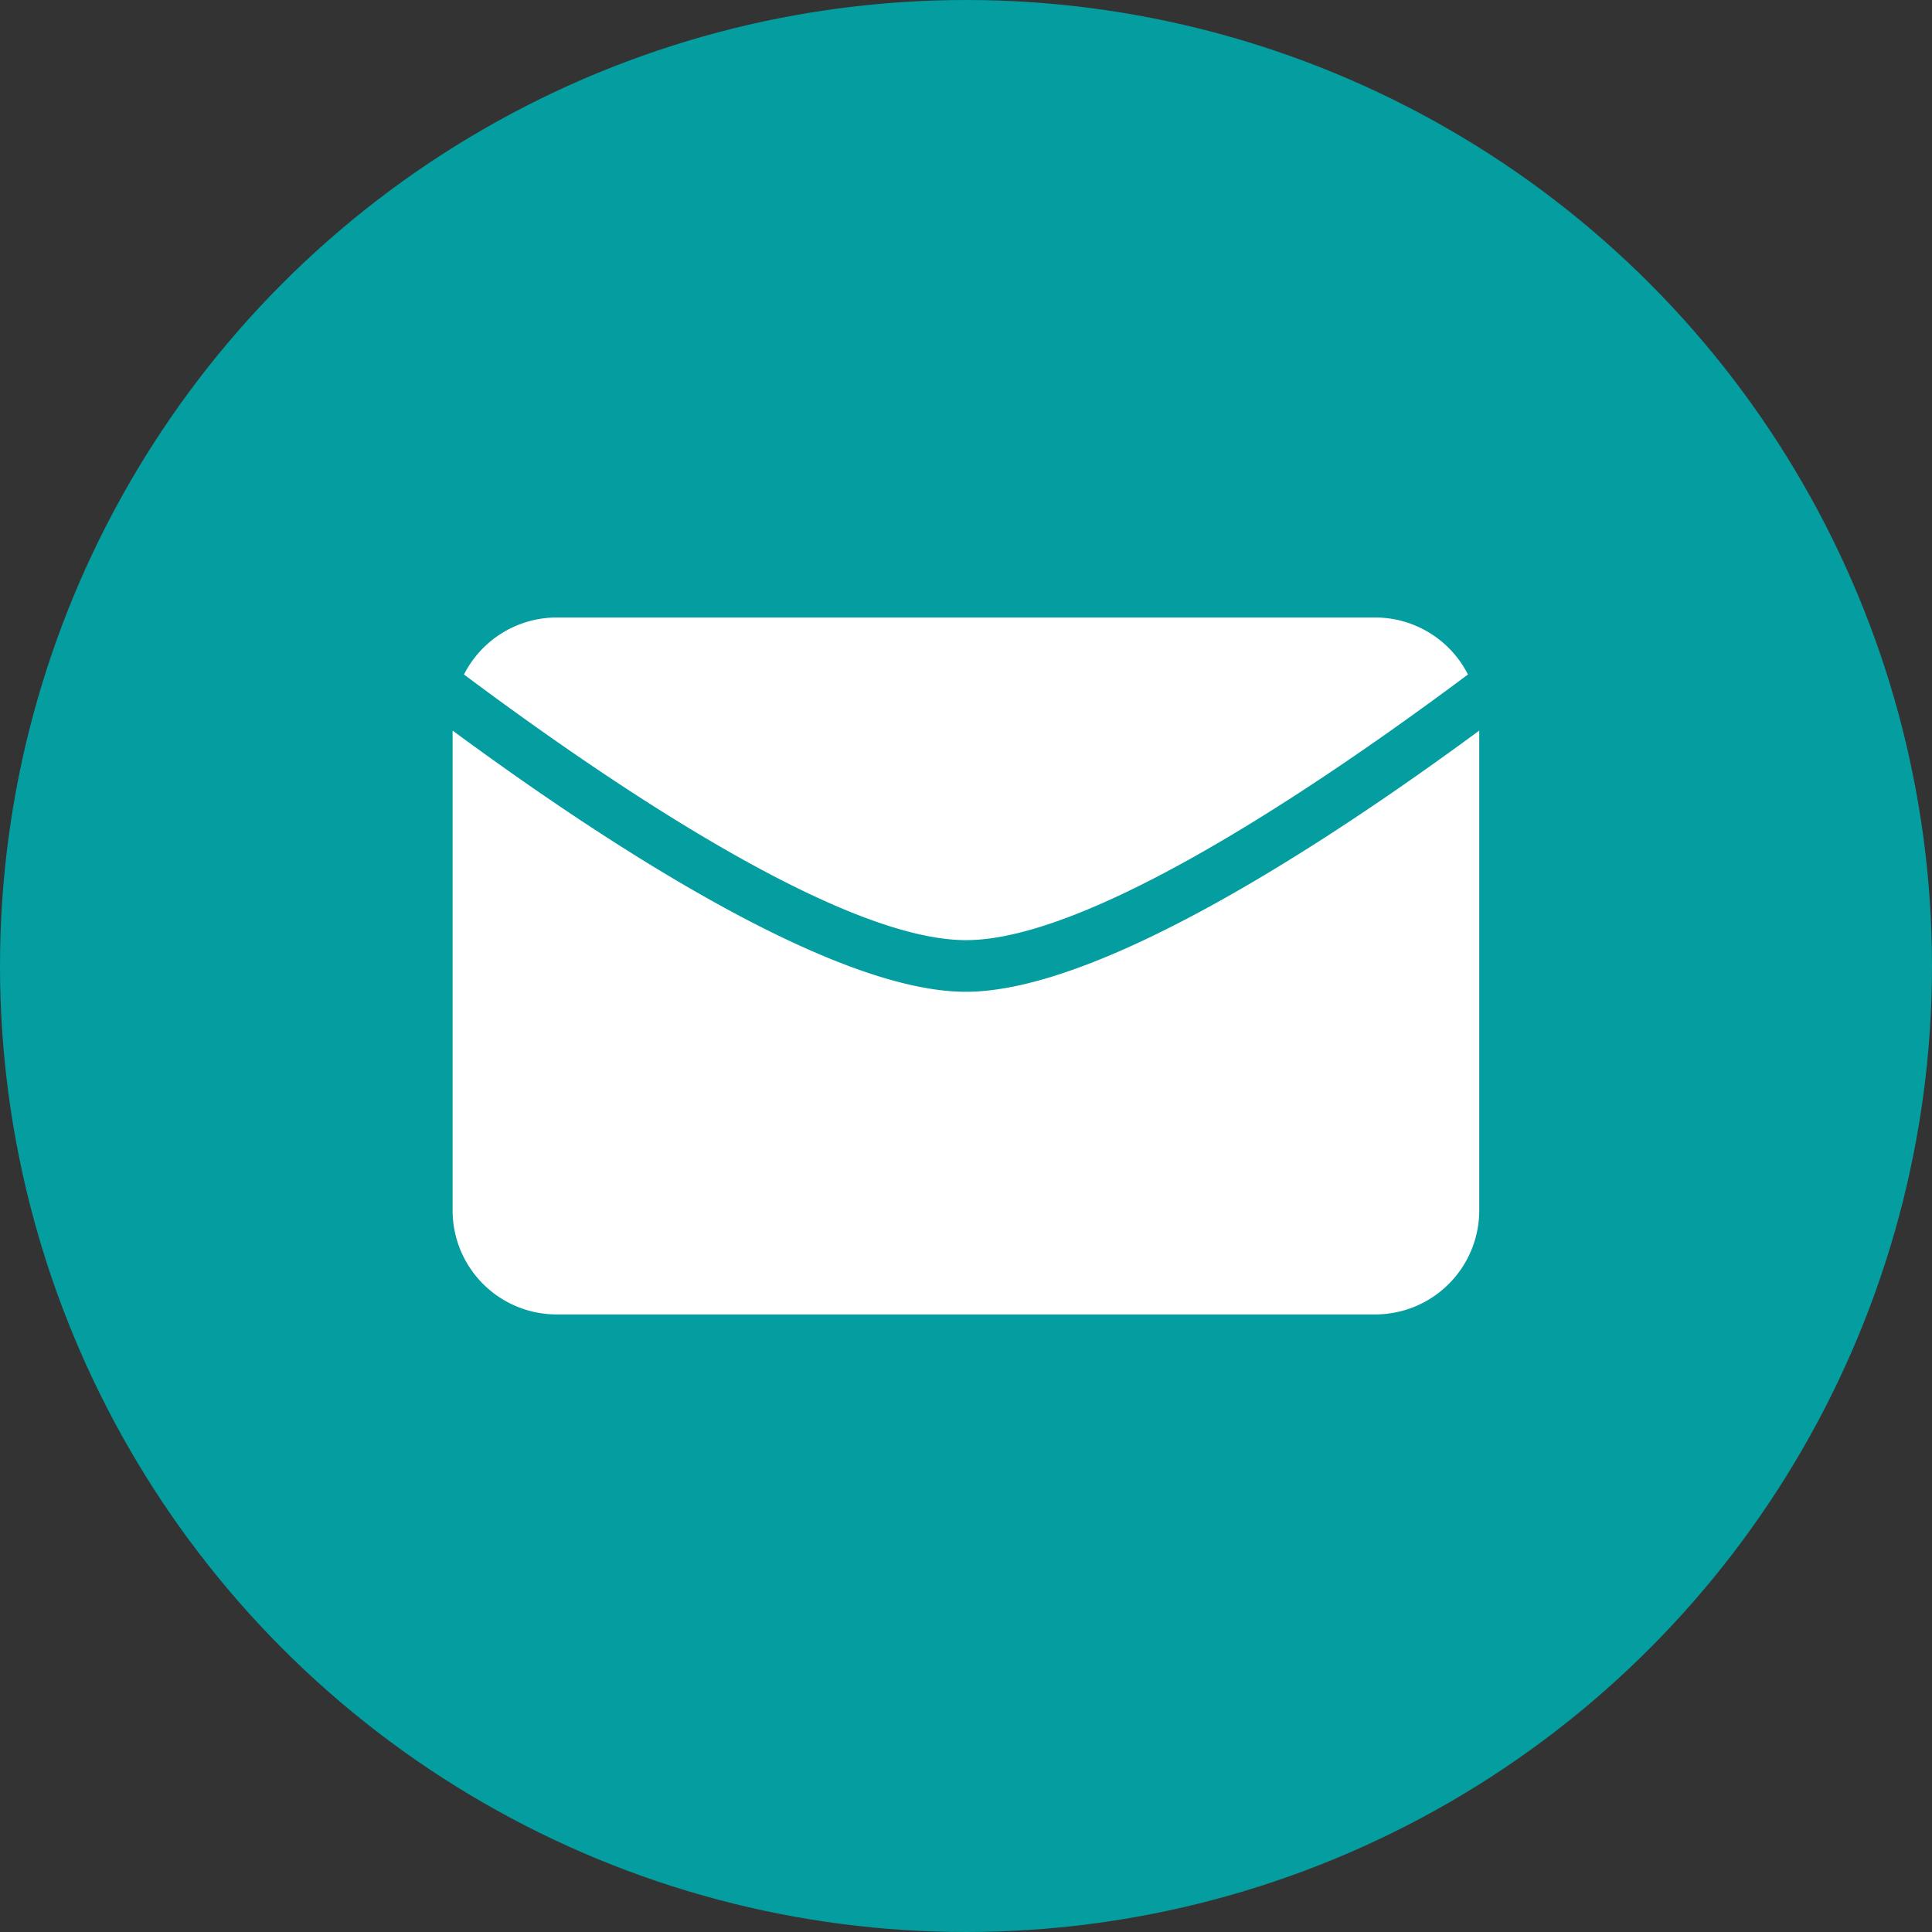
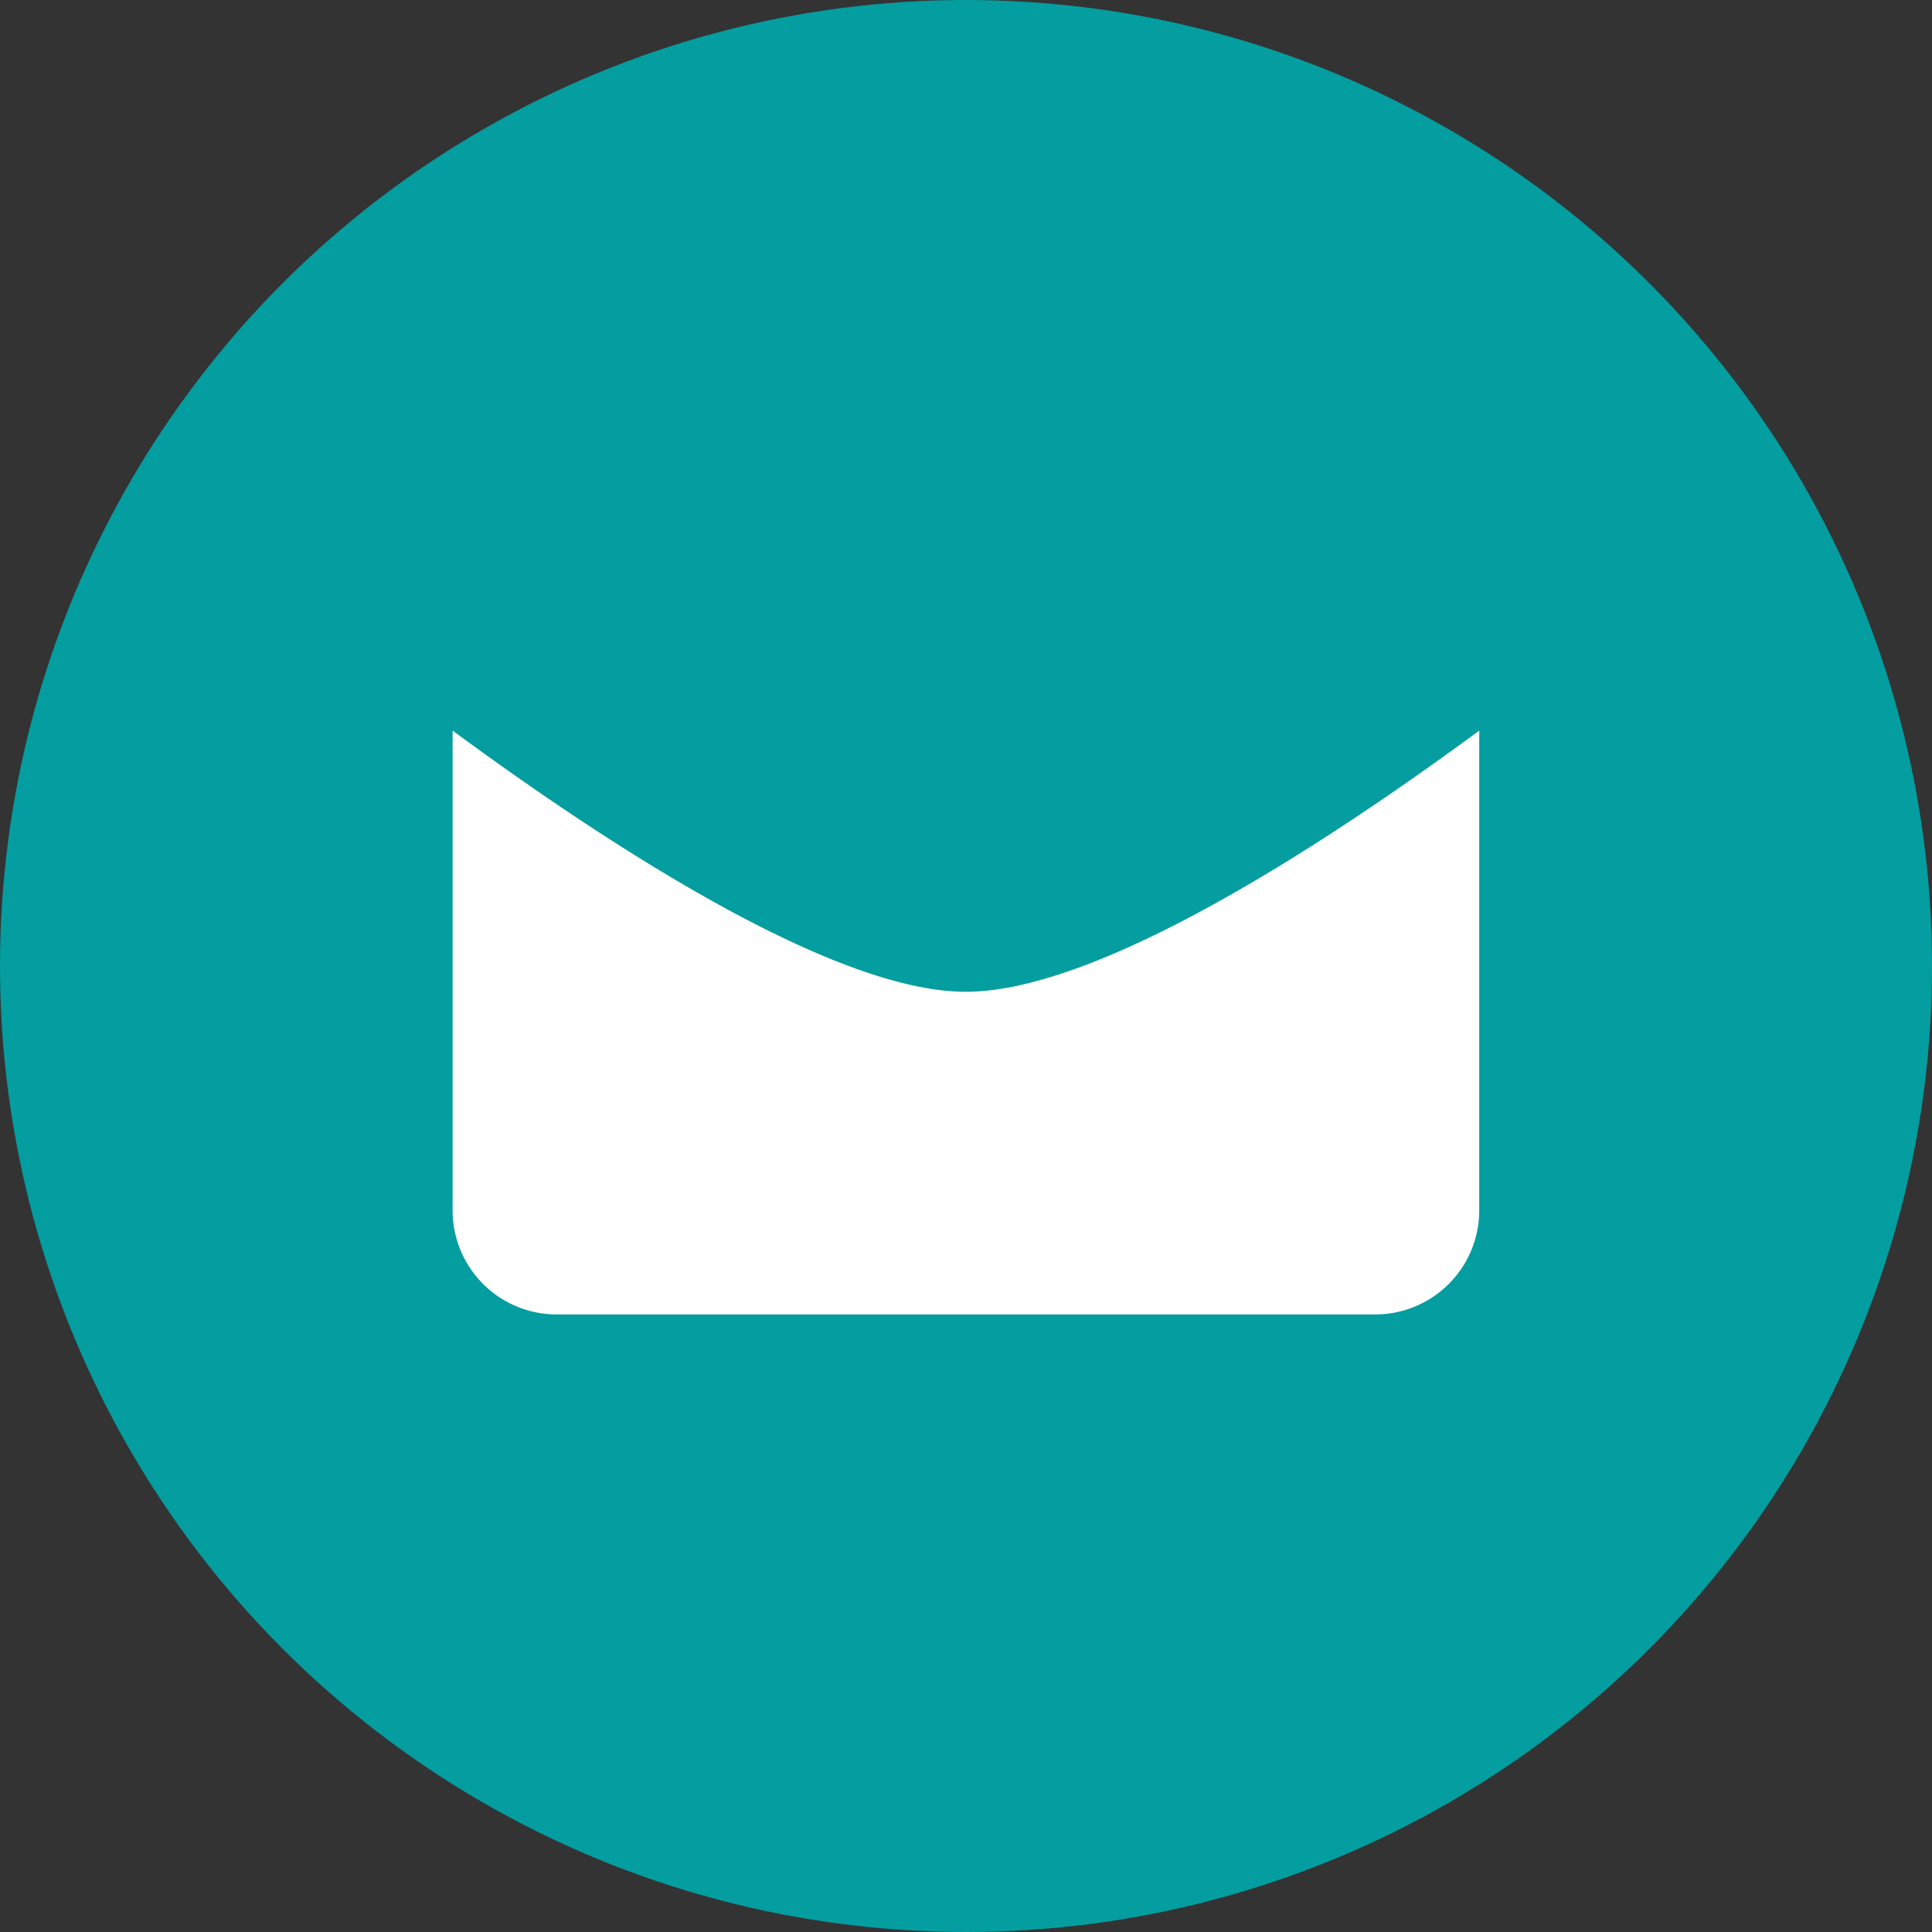
<svg xmlns="http://www.w3.org/2000/svg" id="icon_itcta3" width="26" height="26" viewBox="0 0 26 26">
  <rect x="0" y="0" width="26" height="26" fill="#333333" stroke="none" />
  <defs>
    <clipPath id="clip-path">
      <rect id="長方形_503" data-name="長方形 503" width="13.817" height="9.38" fill="#fff" />
    </clipPath>
  </defs>
  <circle id="楕円形_11" data-name="楕円形 11" cx="13" cy="13" r="13" fill="#049da0" />
  <g id="グループ_1292" data-name="グループ 1292" transform="translate(6.091 8.31)">
    <g id="グループ_1291" data-name="グループ 1291" clip-path="url(#clip-path)">
      <path id="パス_1591" data-name="パス 1591" d="M0,6.569v6.457a1.4,1.4,0,0,0,1.4,1.4H12.416a1.4,1.4,0,0,0,1.4-1.4V6.569c-2.046,1.507-5.109,3.515-6.909,3.515S2.046,8.076,0,6.569" transform="translate(0 -5.047)" fill="#fff" />
-       <path id="パス_1592" data-name="パス 1592" d="M14.171.767A1.4,1.4,0,0,0,12.923,0H1.908A1.4,1.4,0,0,0,.66.767C2.629,2.239,5.738,4.342,7.416,4.342S12.2,2.239,14.171.767" transform="translate(-0.507 0)" fill="#fff" />
    </g>
  </g>
</svg>